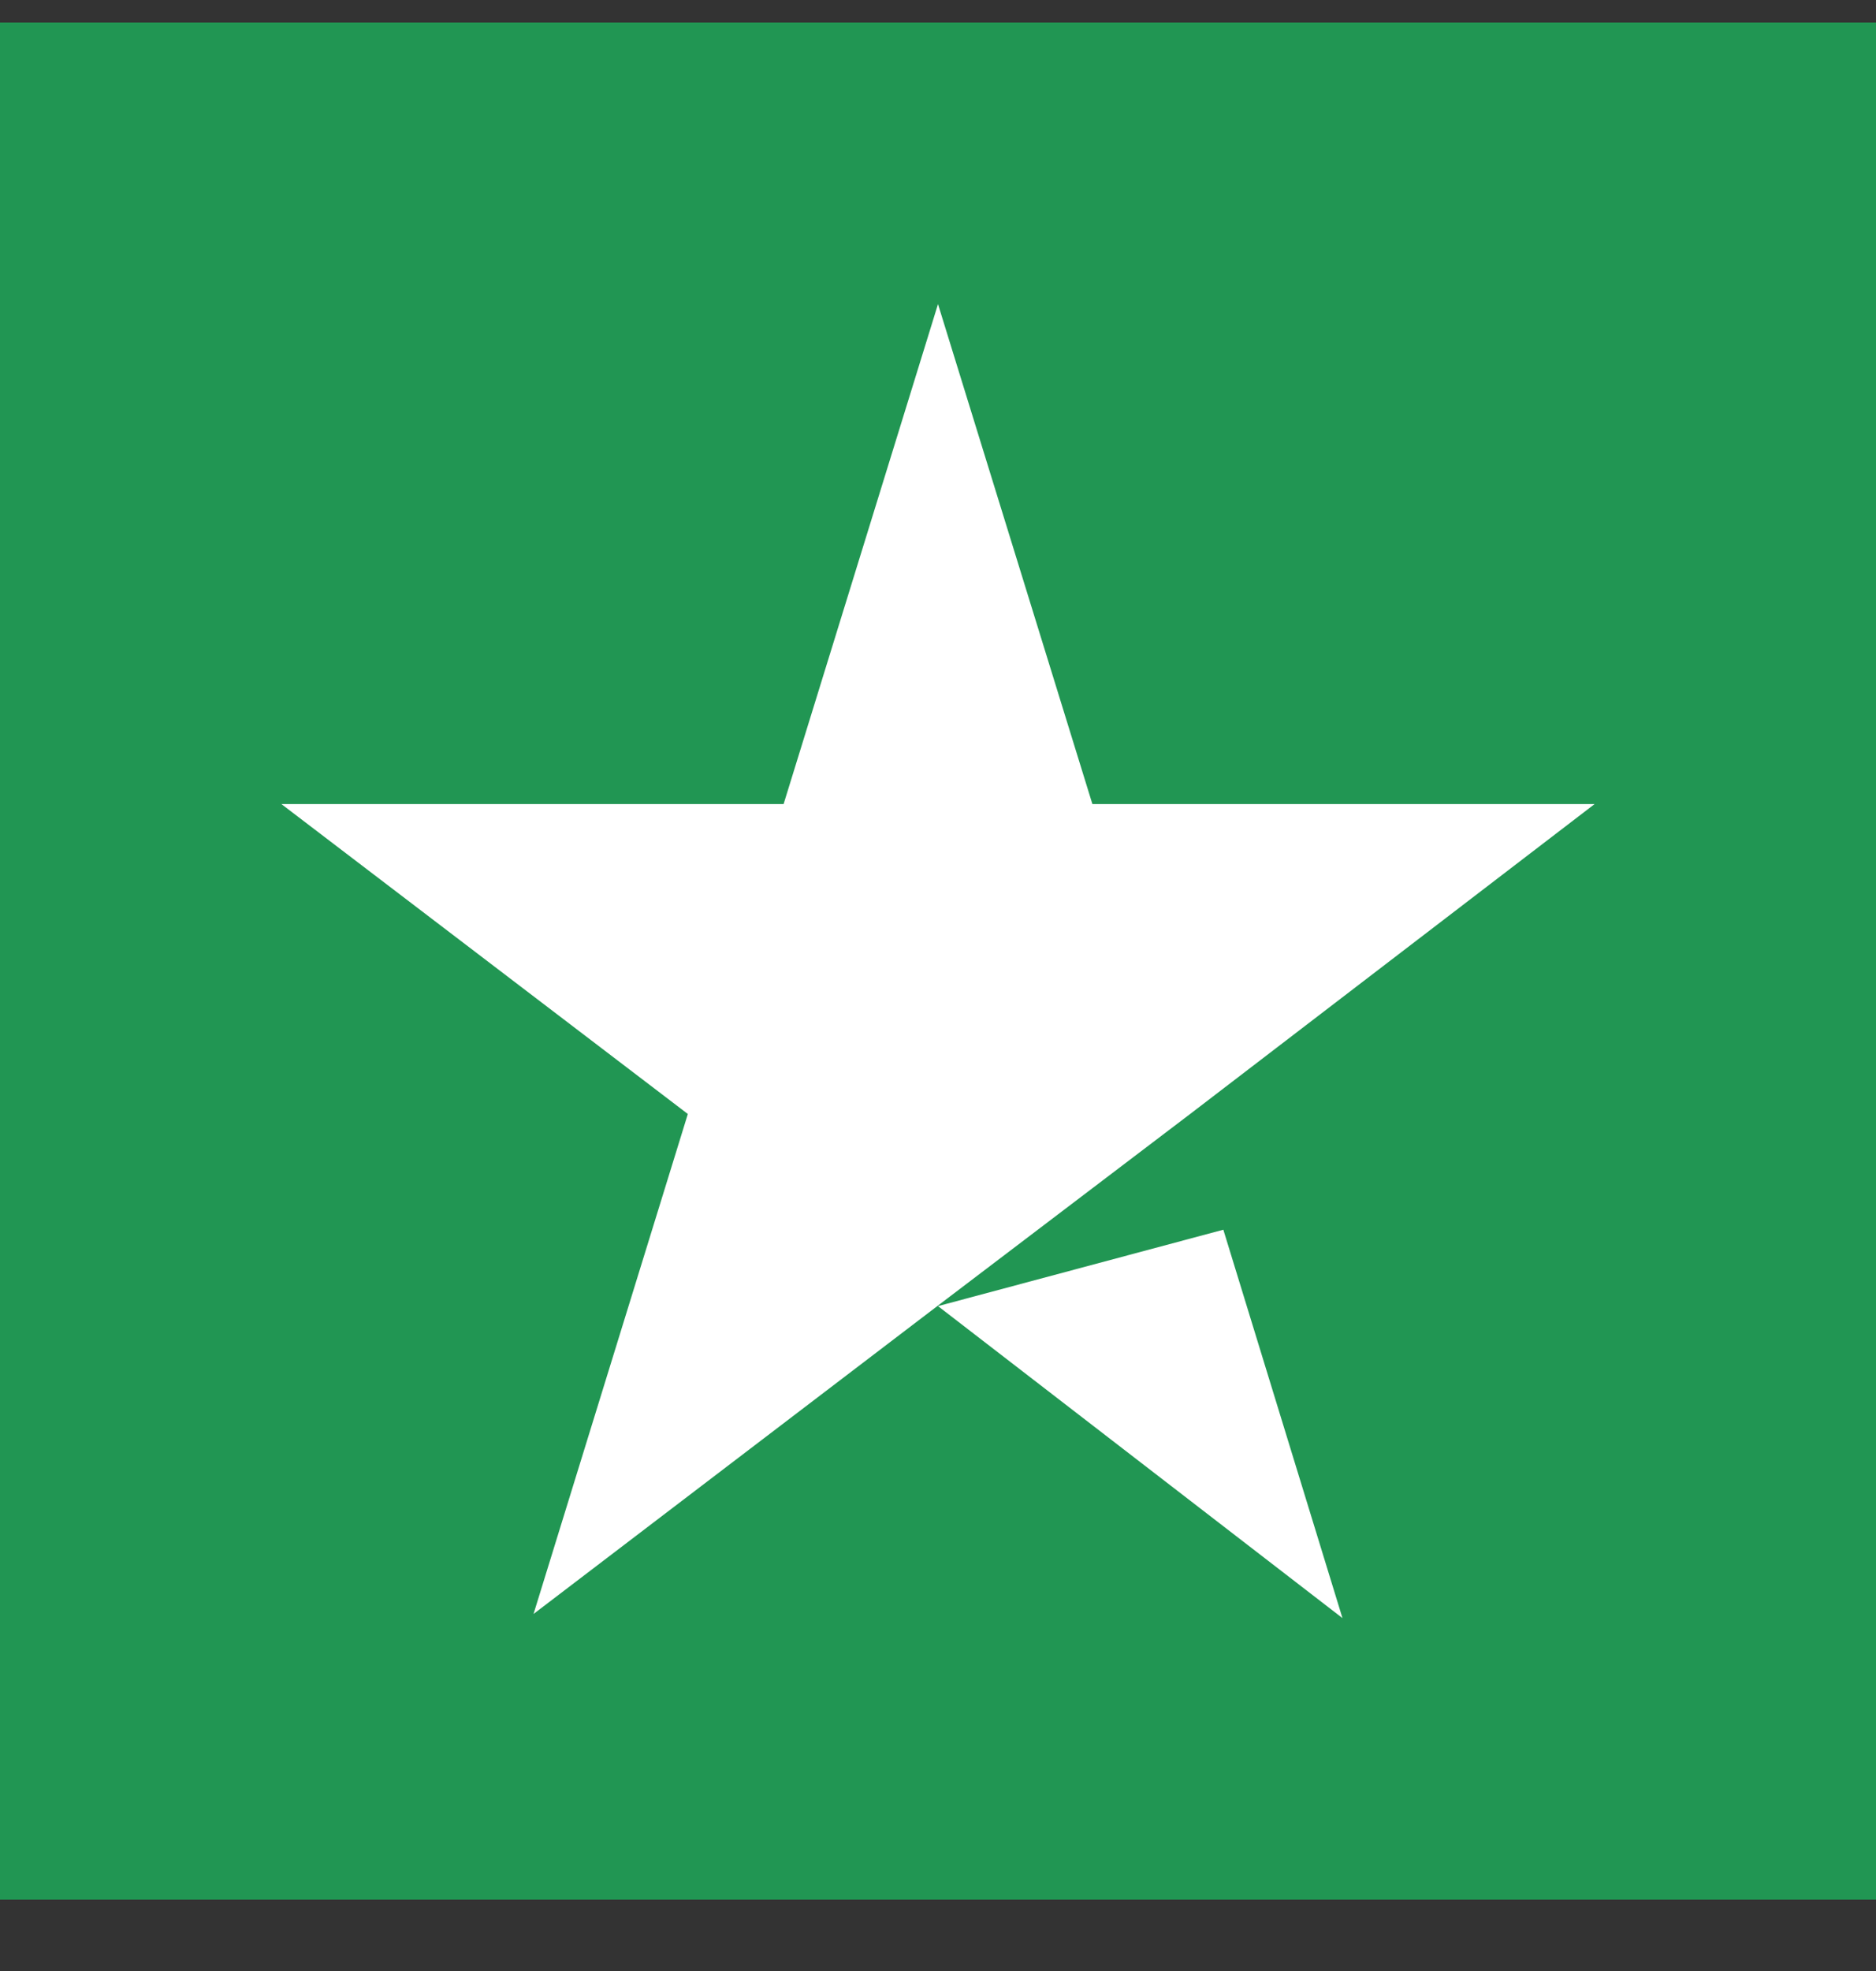
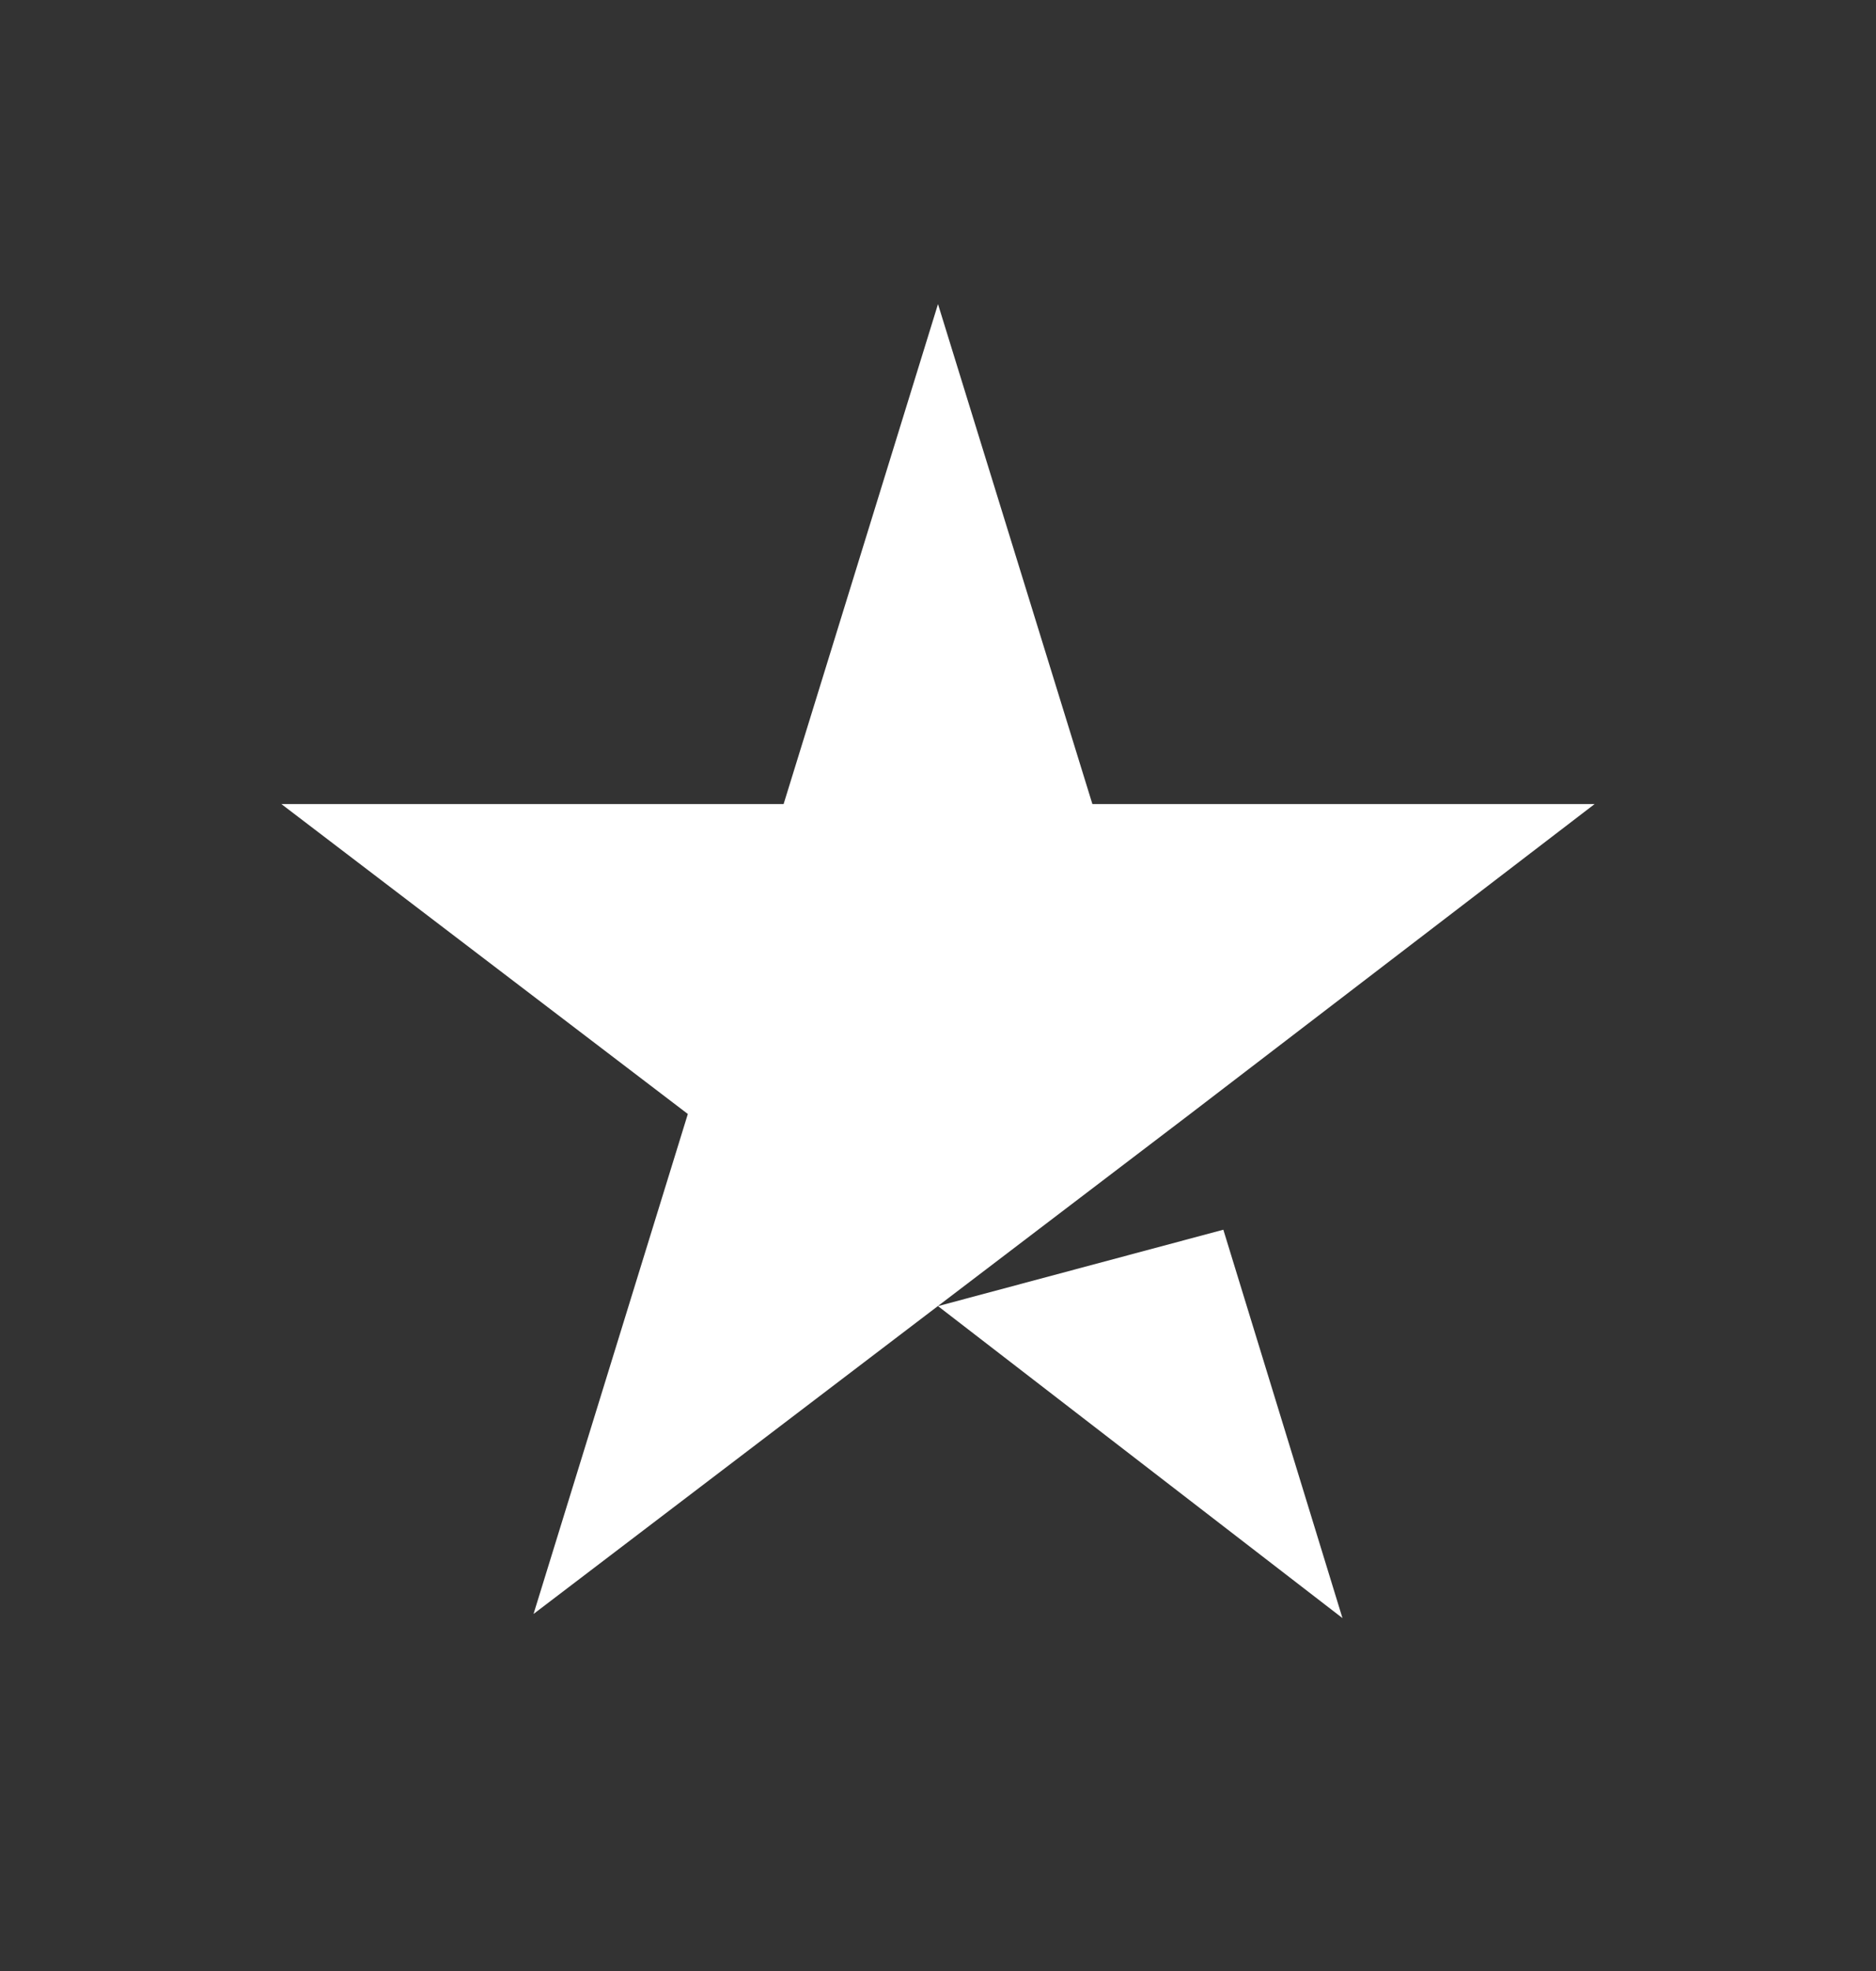
<svg xmlns="http://www.w3.org/2000/svg" width="20" height="21" viewBox="0 0 20 21" fill="none">
  <rect x="0" y="0" width="20" height="21" fill="#333333" stroke="none" />
-   <rect width="20" height="20" transform="translate(0 0.24)" fill="#219653" />
-   <path d="M10 13.916L13.042 13.102L14.312 17.24L10 13.916ZM17 8.567H11.646L10 3.24L8.354 8.567H3L7.333 11.869L5.688 17.196L10.021 13.894L12.688 11.869L17 8.567Z" fill="white" />
+   <path d="M10 13.916L13.042 13.102L14.312 17.24L10 13.916ZM17 8.567H11.646L10 3.24L8.354 8.567H3L7.333 11.869L5.688 17.196L12.688 11.869L17 8.567Z" fill="white" />
</svg>